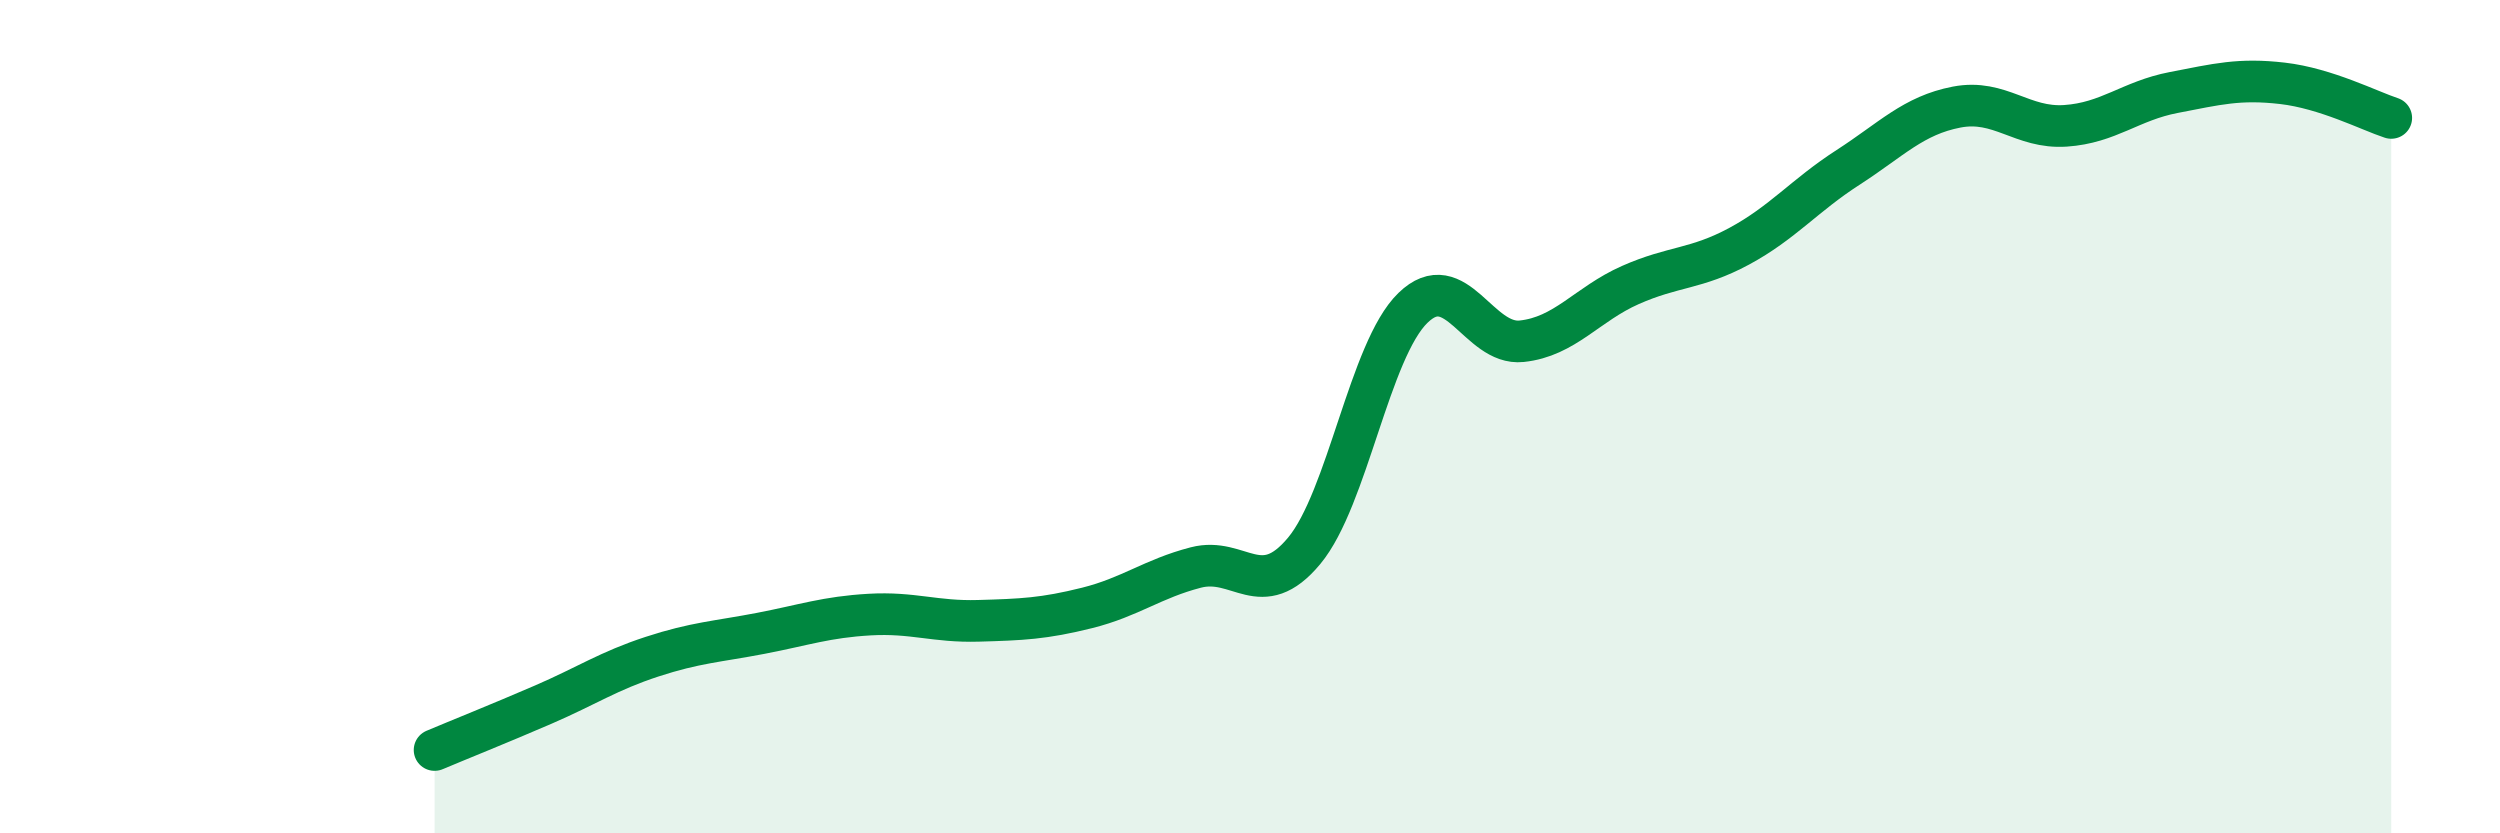
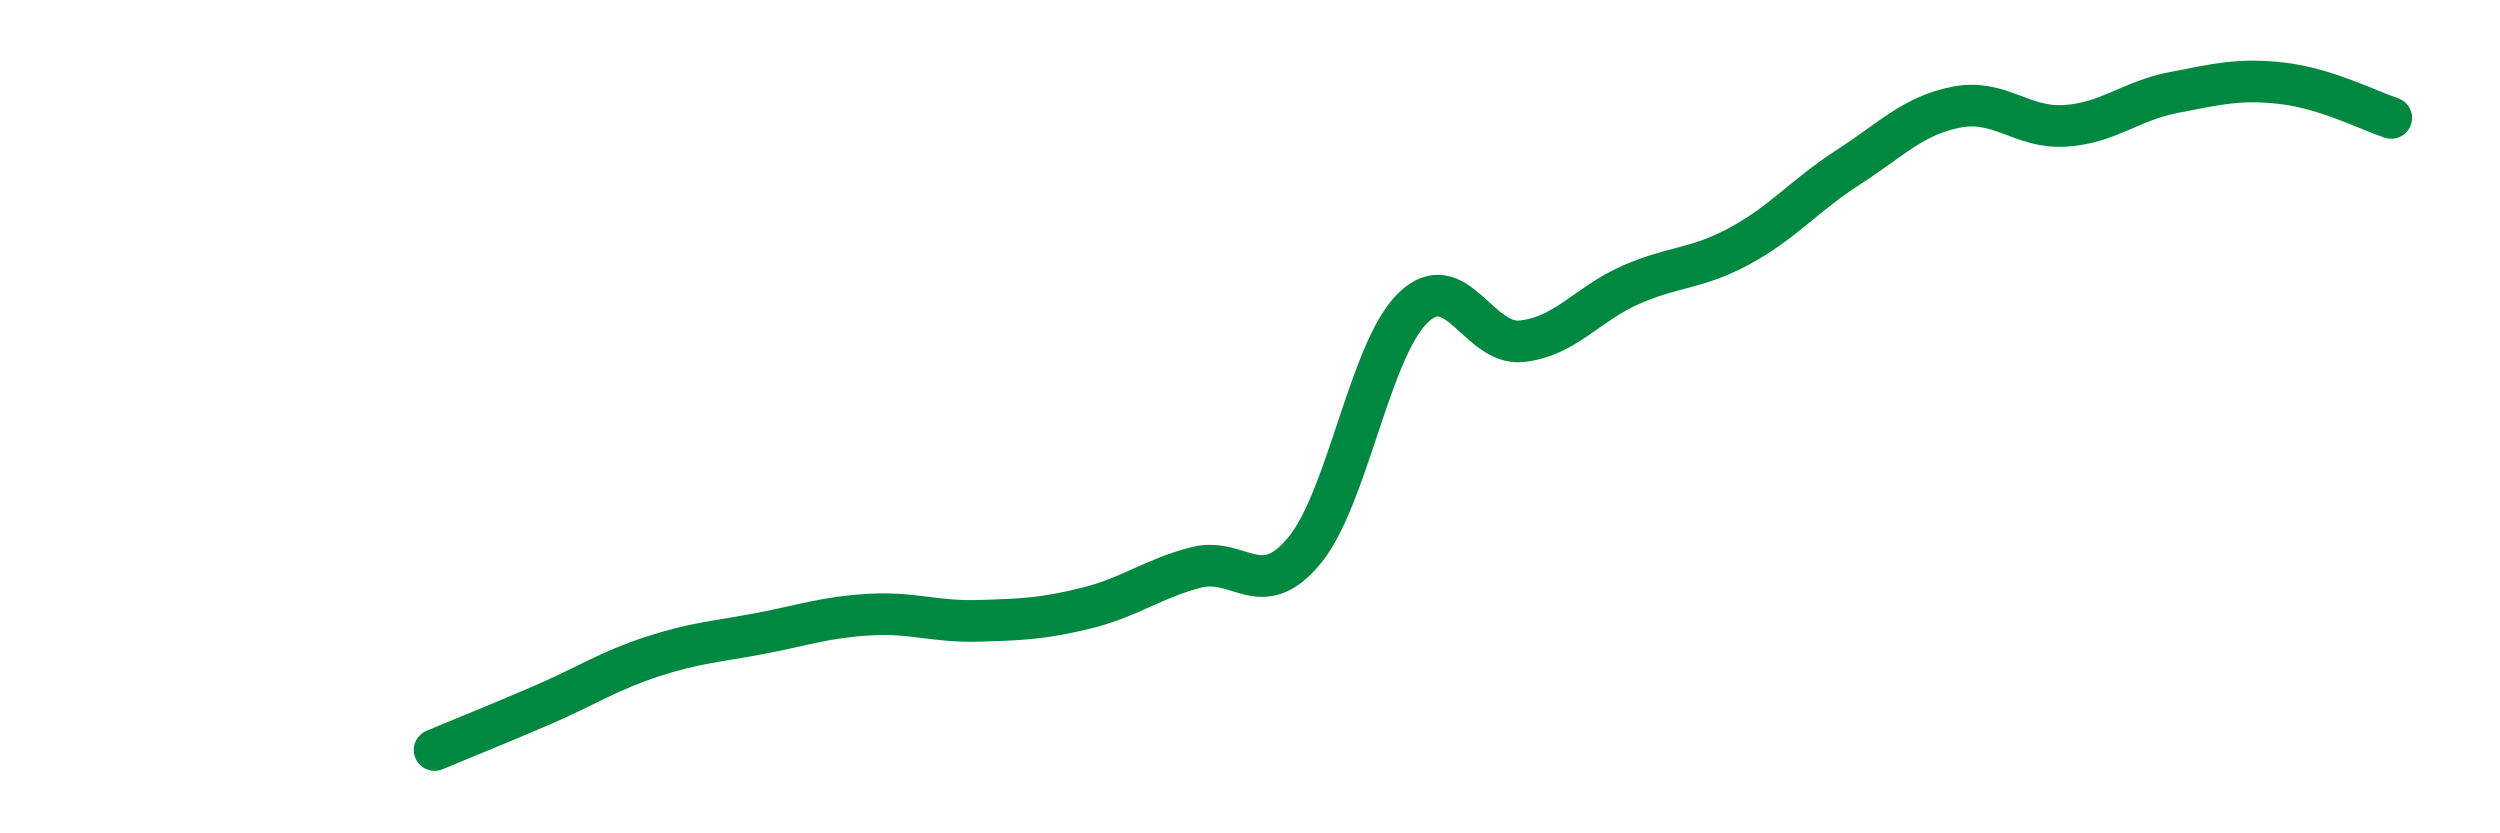
<svg xmlns="http://www.w3.org/2000/svg" width="60" height="20" viewBox="0 0 60 20">
-   <path d="M 10.43,18 C 10.95,17.78 12,17.36 13.04,16.91 C 14.08,16.46 14.61,16.1 15.65,15.76 C 16.69,15.42 17.22,15.4 18.26,15.2 C 19.3,15 19.83,14.81 20.87,14.75 C 21.91,14.69 22.44,14.93 23.48,14.9 C 24.52,14.87 25.05,14.85 26.09,14.59 C 27.13,14.33 27.66,13.89 28.7,13.62 C 29.74,13.35 30.26,14.47 31.3,13.22 C 32.34,11.97 32.87,8.4 33.91,7.39 C 34.95,6.38 35.48,8.3 36.52,8.19 C 37.56,8.08 38.09,7.3 39.13,6.84 C 40.17,6.38 40.7,6.47 41.74,5.91 C 42.78,5.35 43.31,4.69 44.35,4.02 C 45.39,3.35 45.92,2.77 46.96,2.57 C 48,2.37 48.53,3.09 49.57,3.02 C 50.61,2.95 51.13,2.42 52.17,2.22 C 53.21,2.02 53.74,1.88 54.78,2 C 55.82,2.12 56.87,2.66 57.39,2.83L57.39 20L10.43 20Z" fill="#008740" opacity="0.1" stroke-linecap="round" stroke-linejoin="round" />
  <path d="M 10.43,18 C 10.95,17.78 12,17.36 13.04,16.91 C 14.08,16.46 14.61,16.1 15.65,15.76 C 16.69,15.42 17.22,15.4 18.26,15.2 C 19.3,15 19.83,14.81 20.87,14.75 C 21.91,14.69 22.44,14.93 23.48,14.9 C 24.52,14.87 25.05,14.85 26.09,14.59 C 27.13,14.33 27.66,13.89 28.7,13.62 C 29.74,13.35 30.26,14.47 31.3,13.22 C 32.34,11.97 32.87,8.4 33.91,7.39 C 34.95,6.38 35.48,8.3 36.52,8.19 C 37.56,8.08 38.09,7.3 39.13,6.84 C 40.17,6.38 40.7,6.47 41.74,5.91 C 42.78,5.35 43.31,4.69 44.35,4.02 C 45.39,3.35 45.92,2.77 46.96,2.57 C 48,2.37 48.53,3.09 49.57,3.02 C 50.61,2.95 51.13,2.42 52.17,2.22 C 53.21,2.02 53.74,1.88 54.78,2 C 55.82,2.12 56.87,2.66 57.39,2.83" stroke="#008740" stroke-width="1" fill="none" stroke-linecap="round" stroke-linejoin="round" />
</svg>